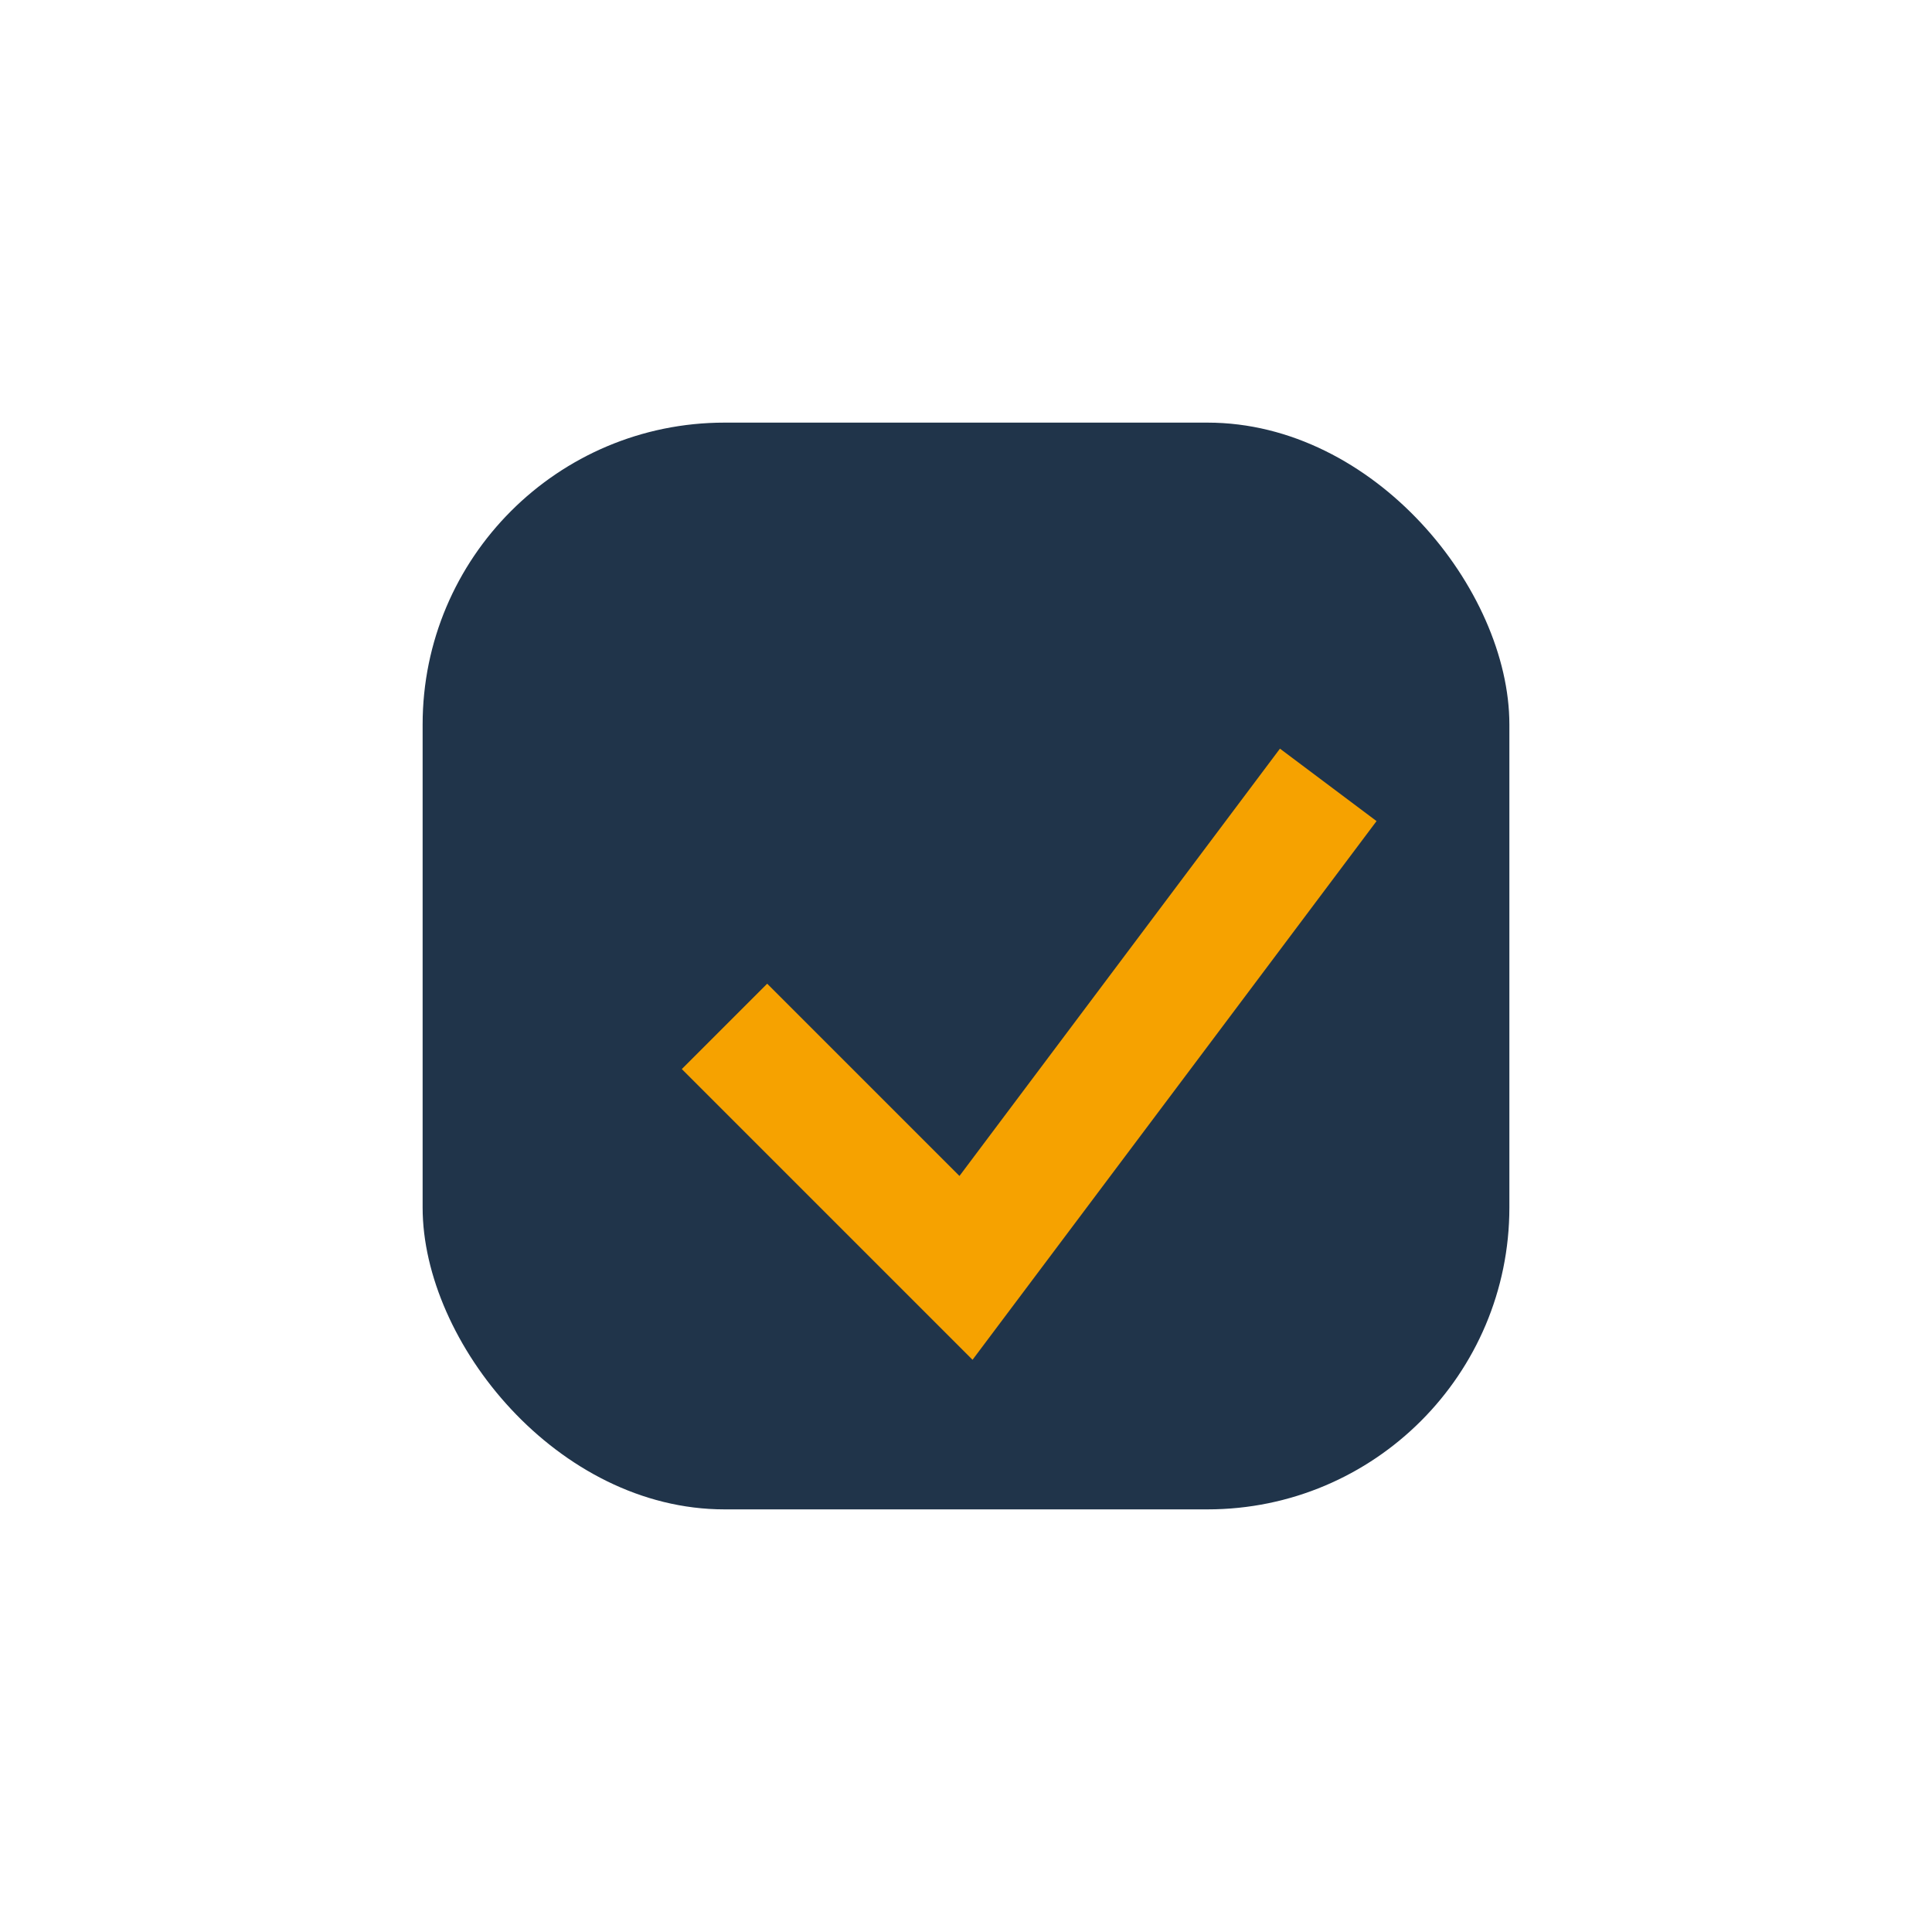
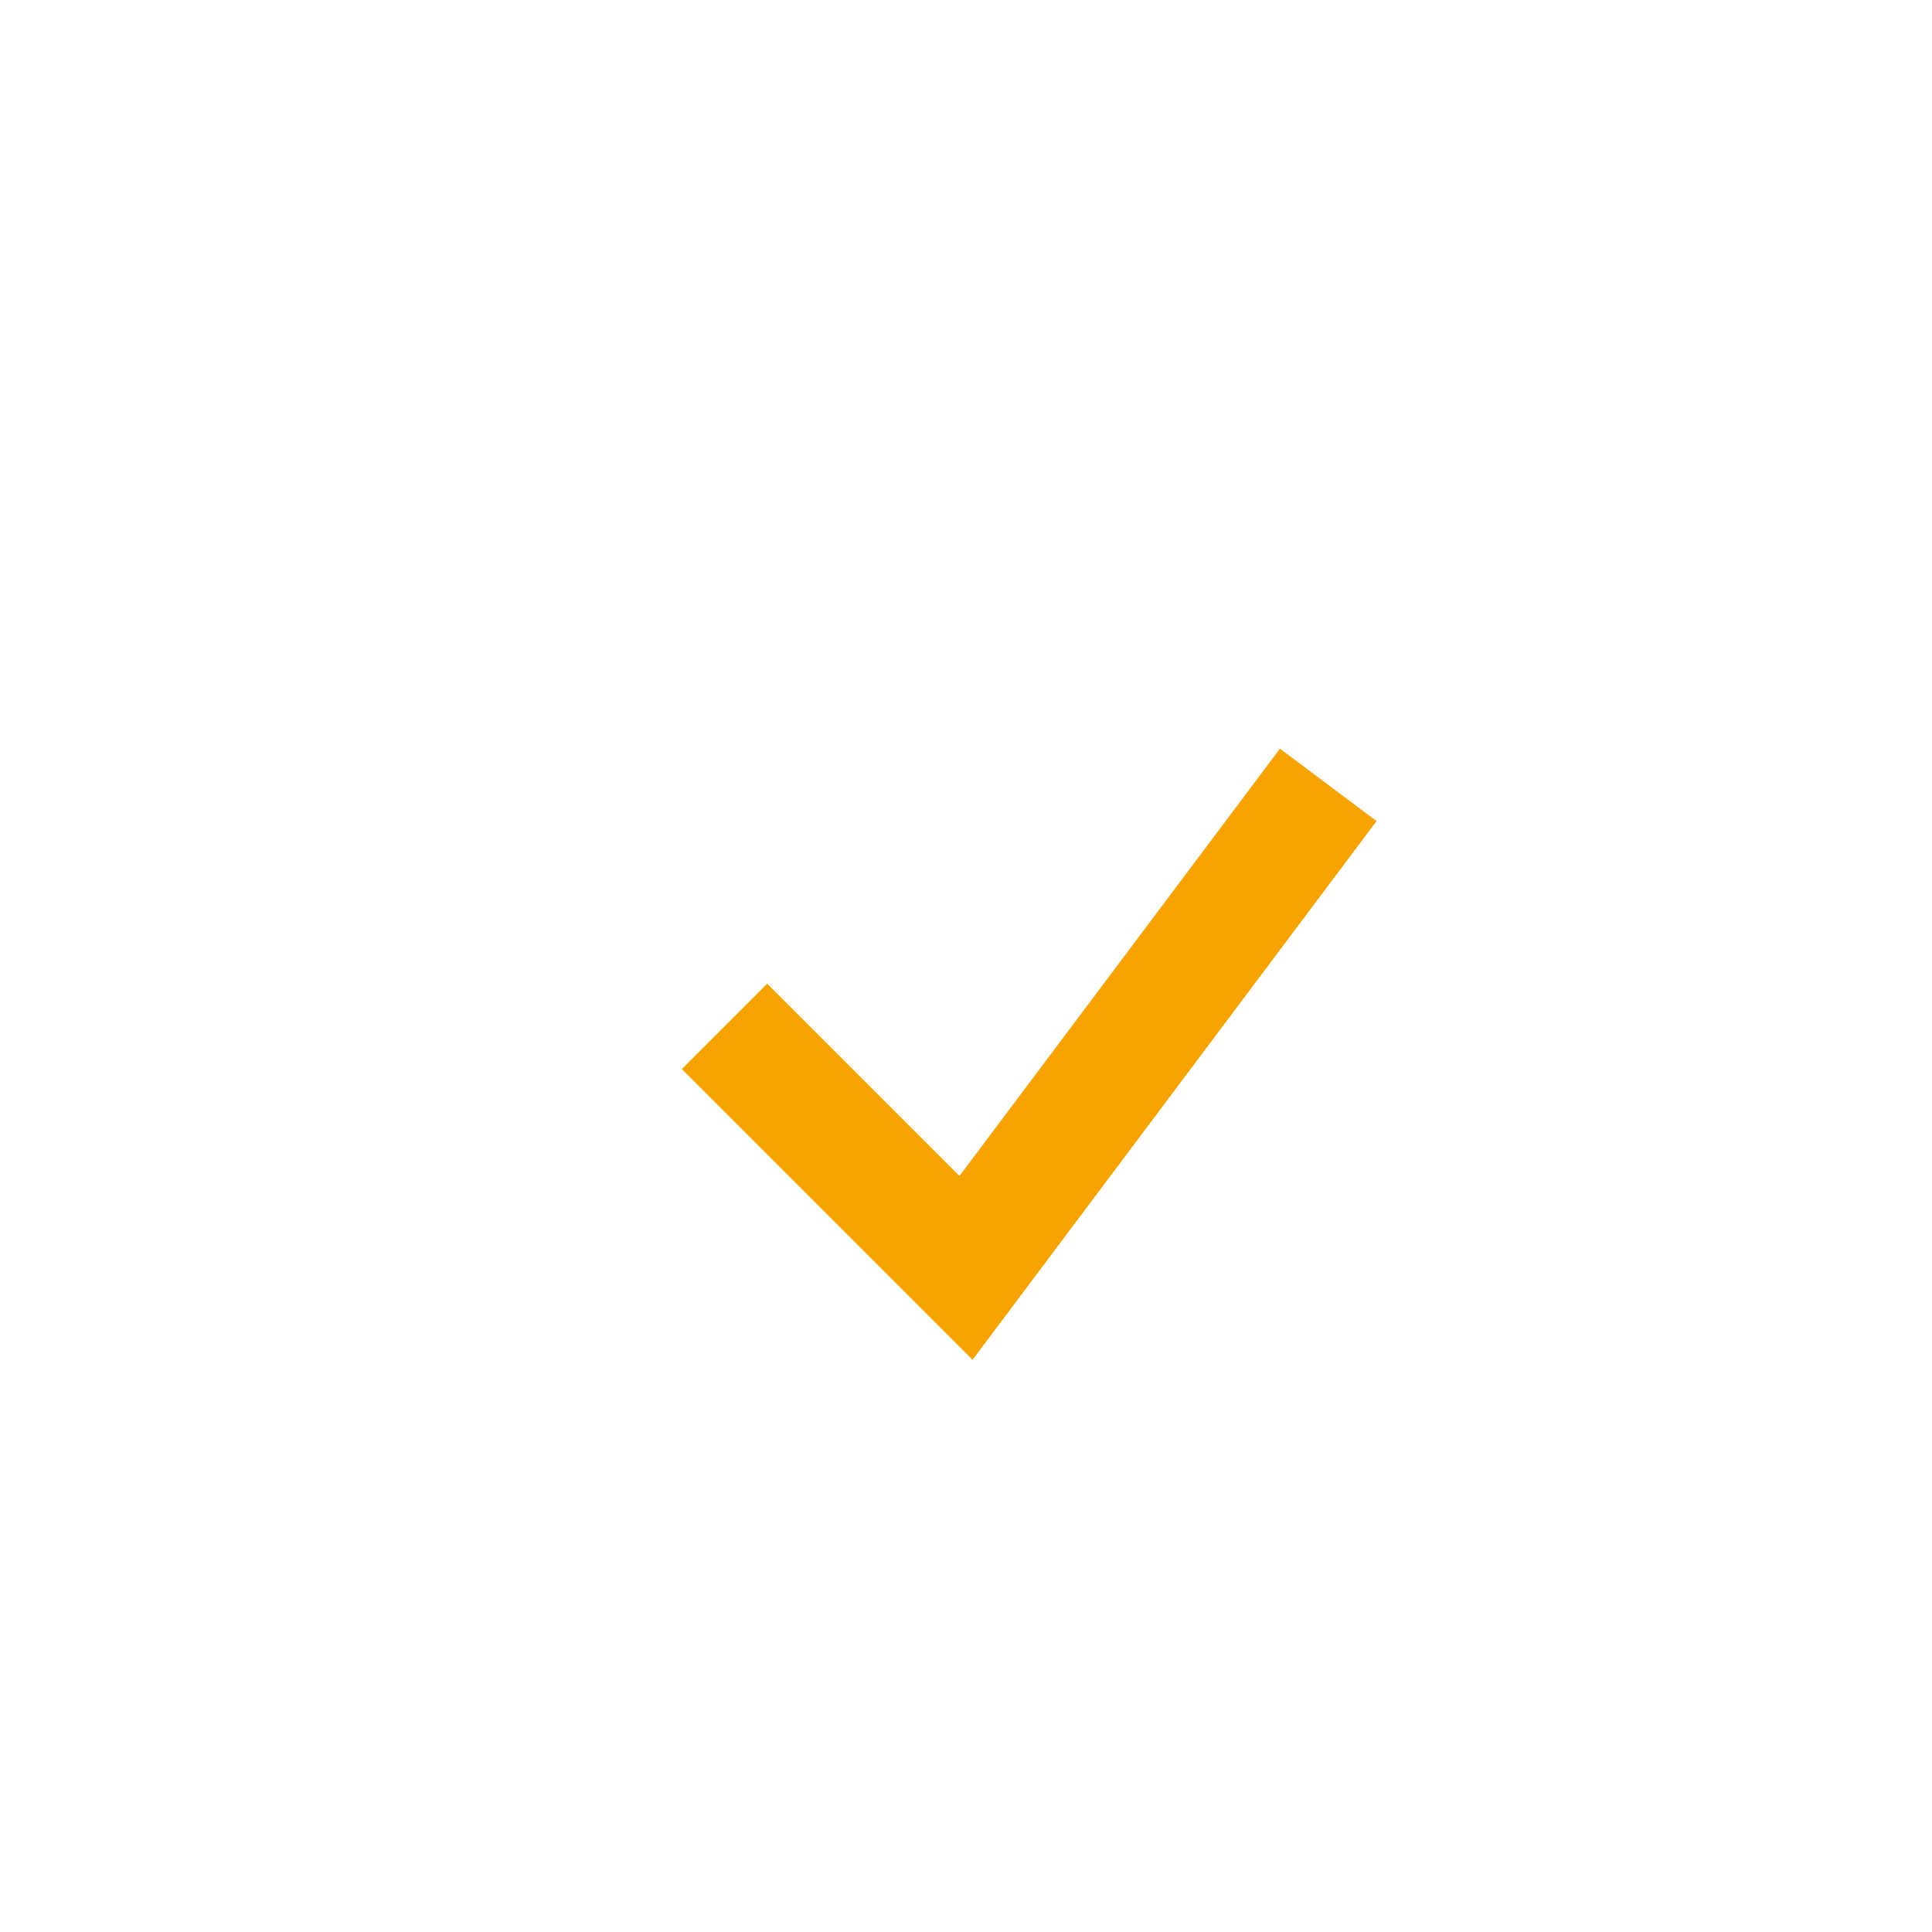
<svg xmlns="http://www.w3.org/2000/svg" width="32" height="32" viewBox="0 0 32 32">
-   <rect x="7" y="7" width="18" height="18" rx="5" fill="#20344A" />
  <path d="M12 17l4 4 6-8" fill="none" stroke="#F6A200" stroke-width="2" />
</svg>